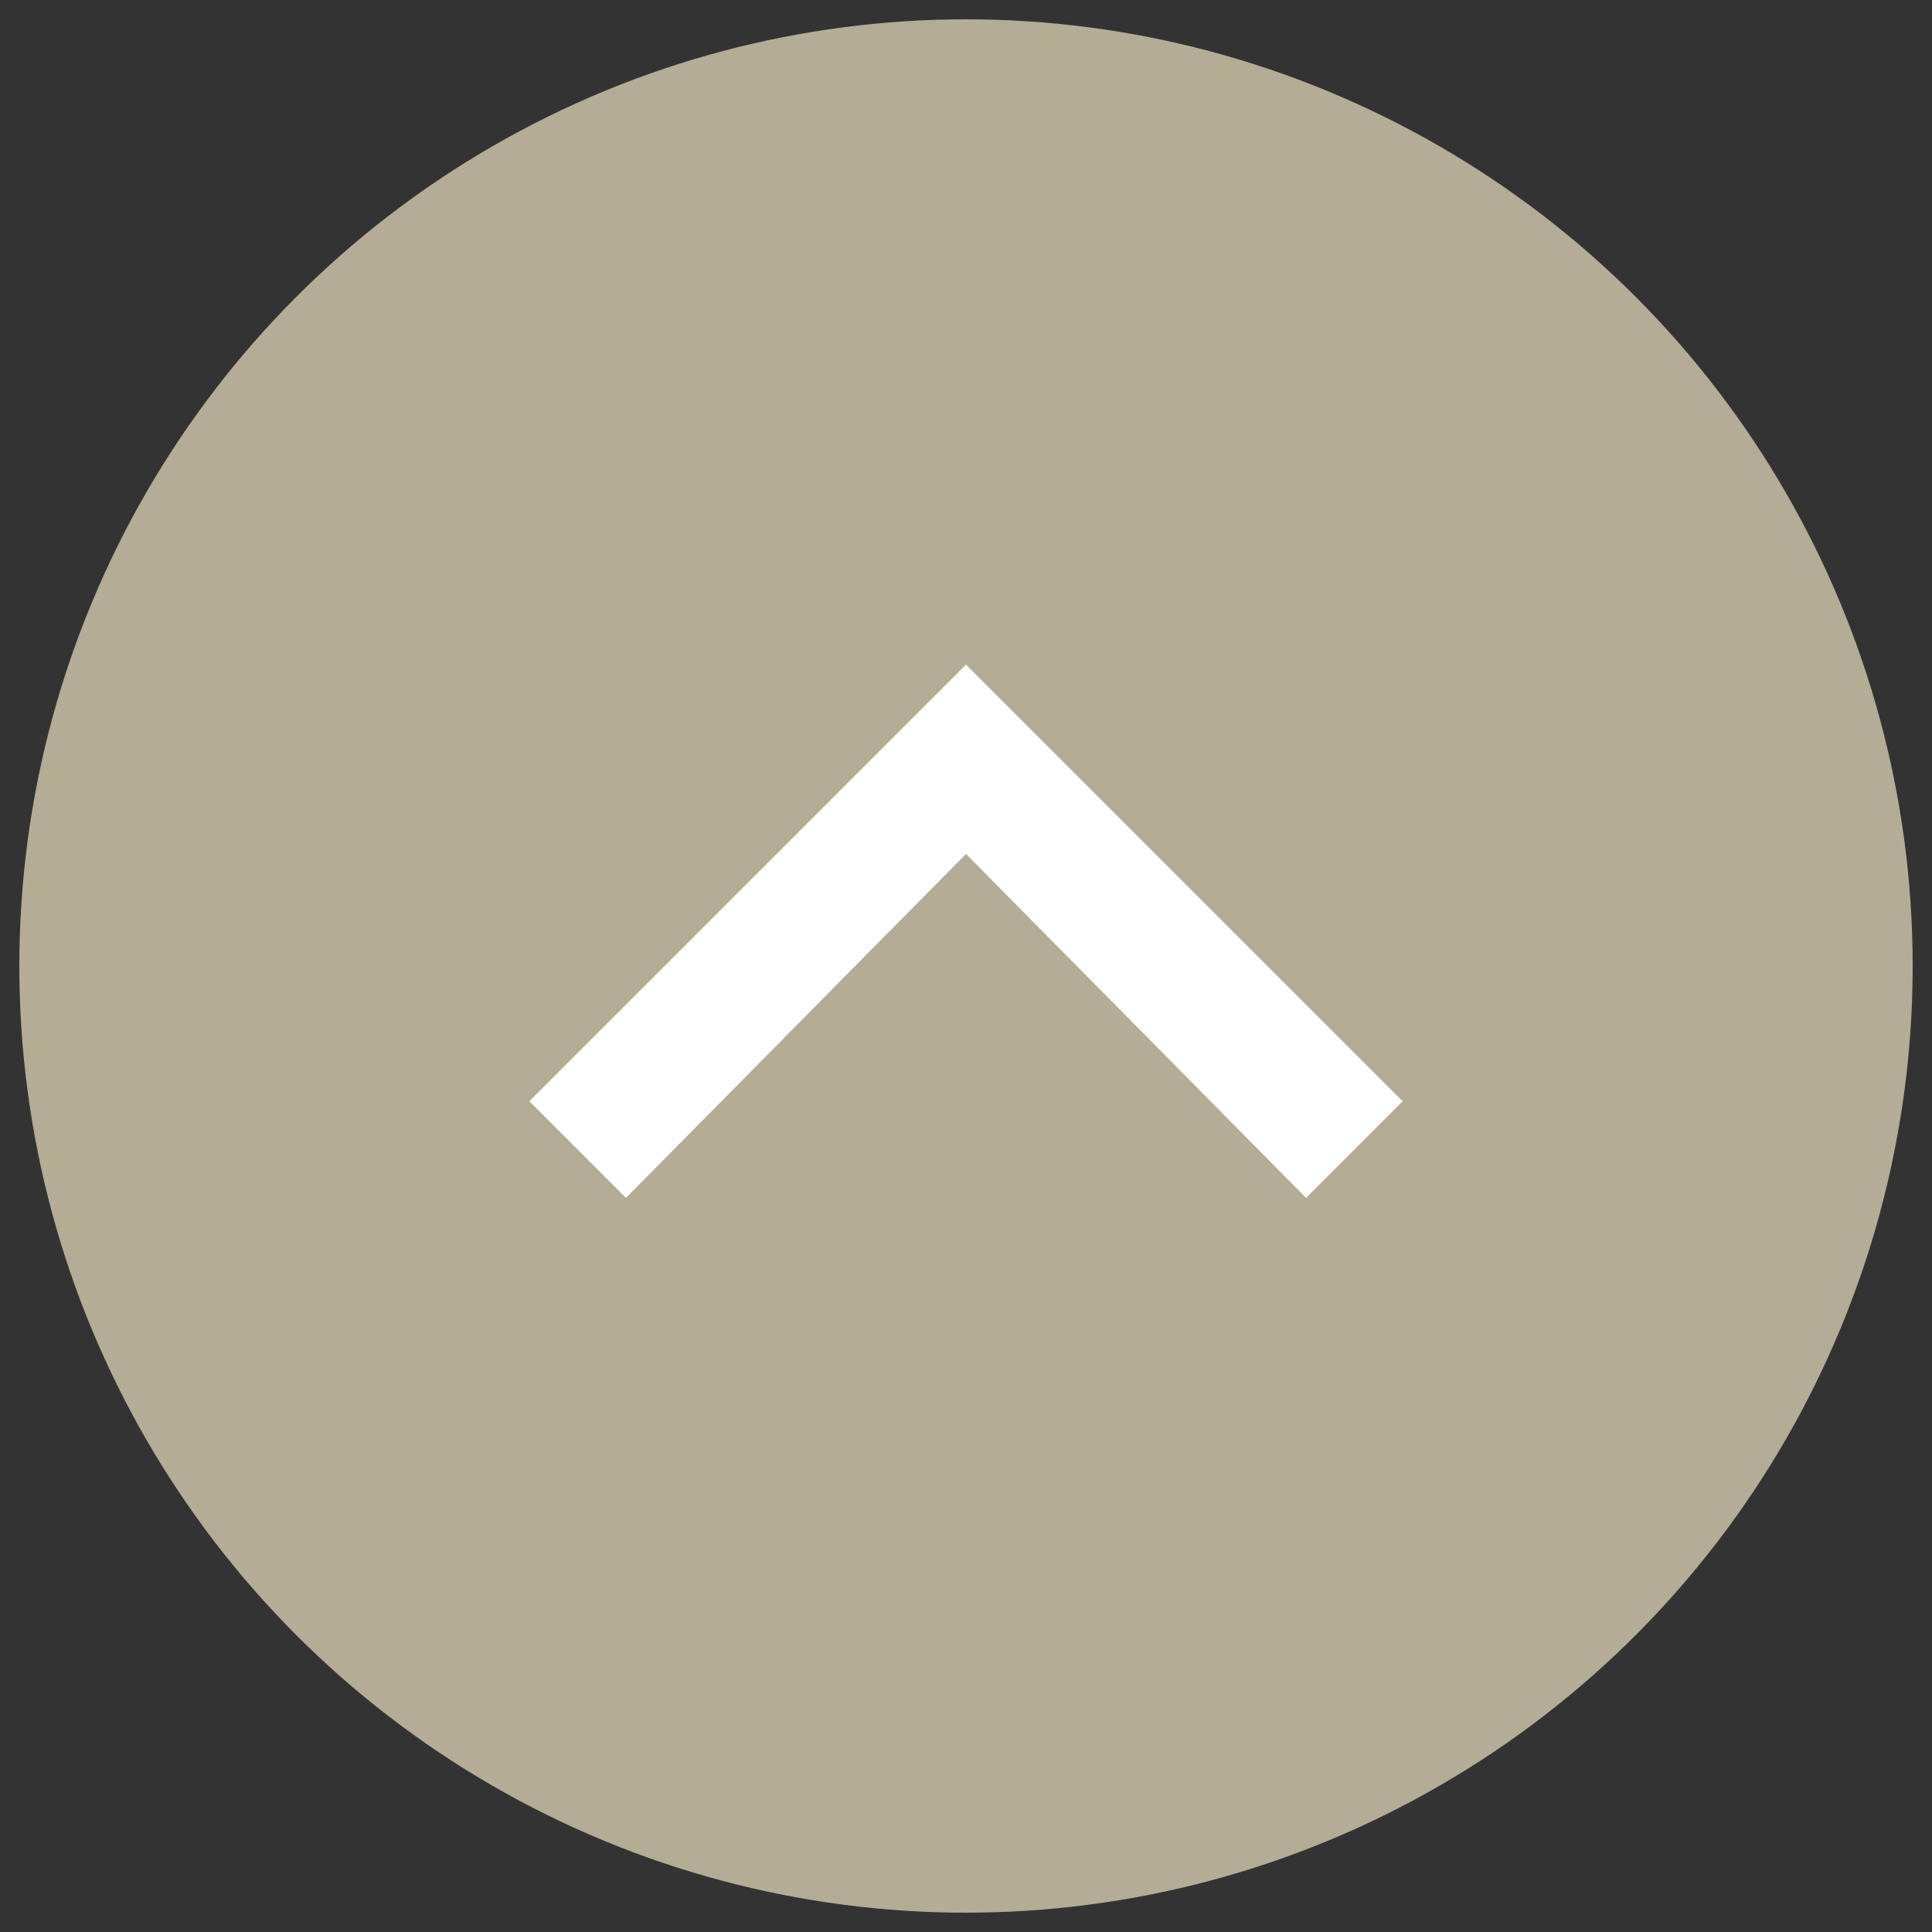
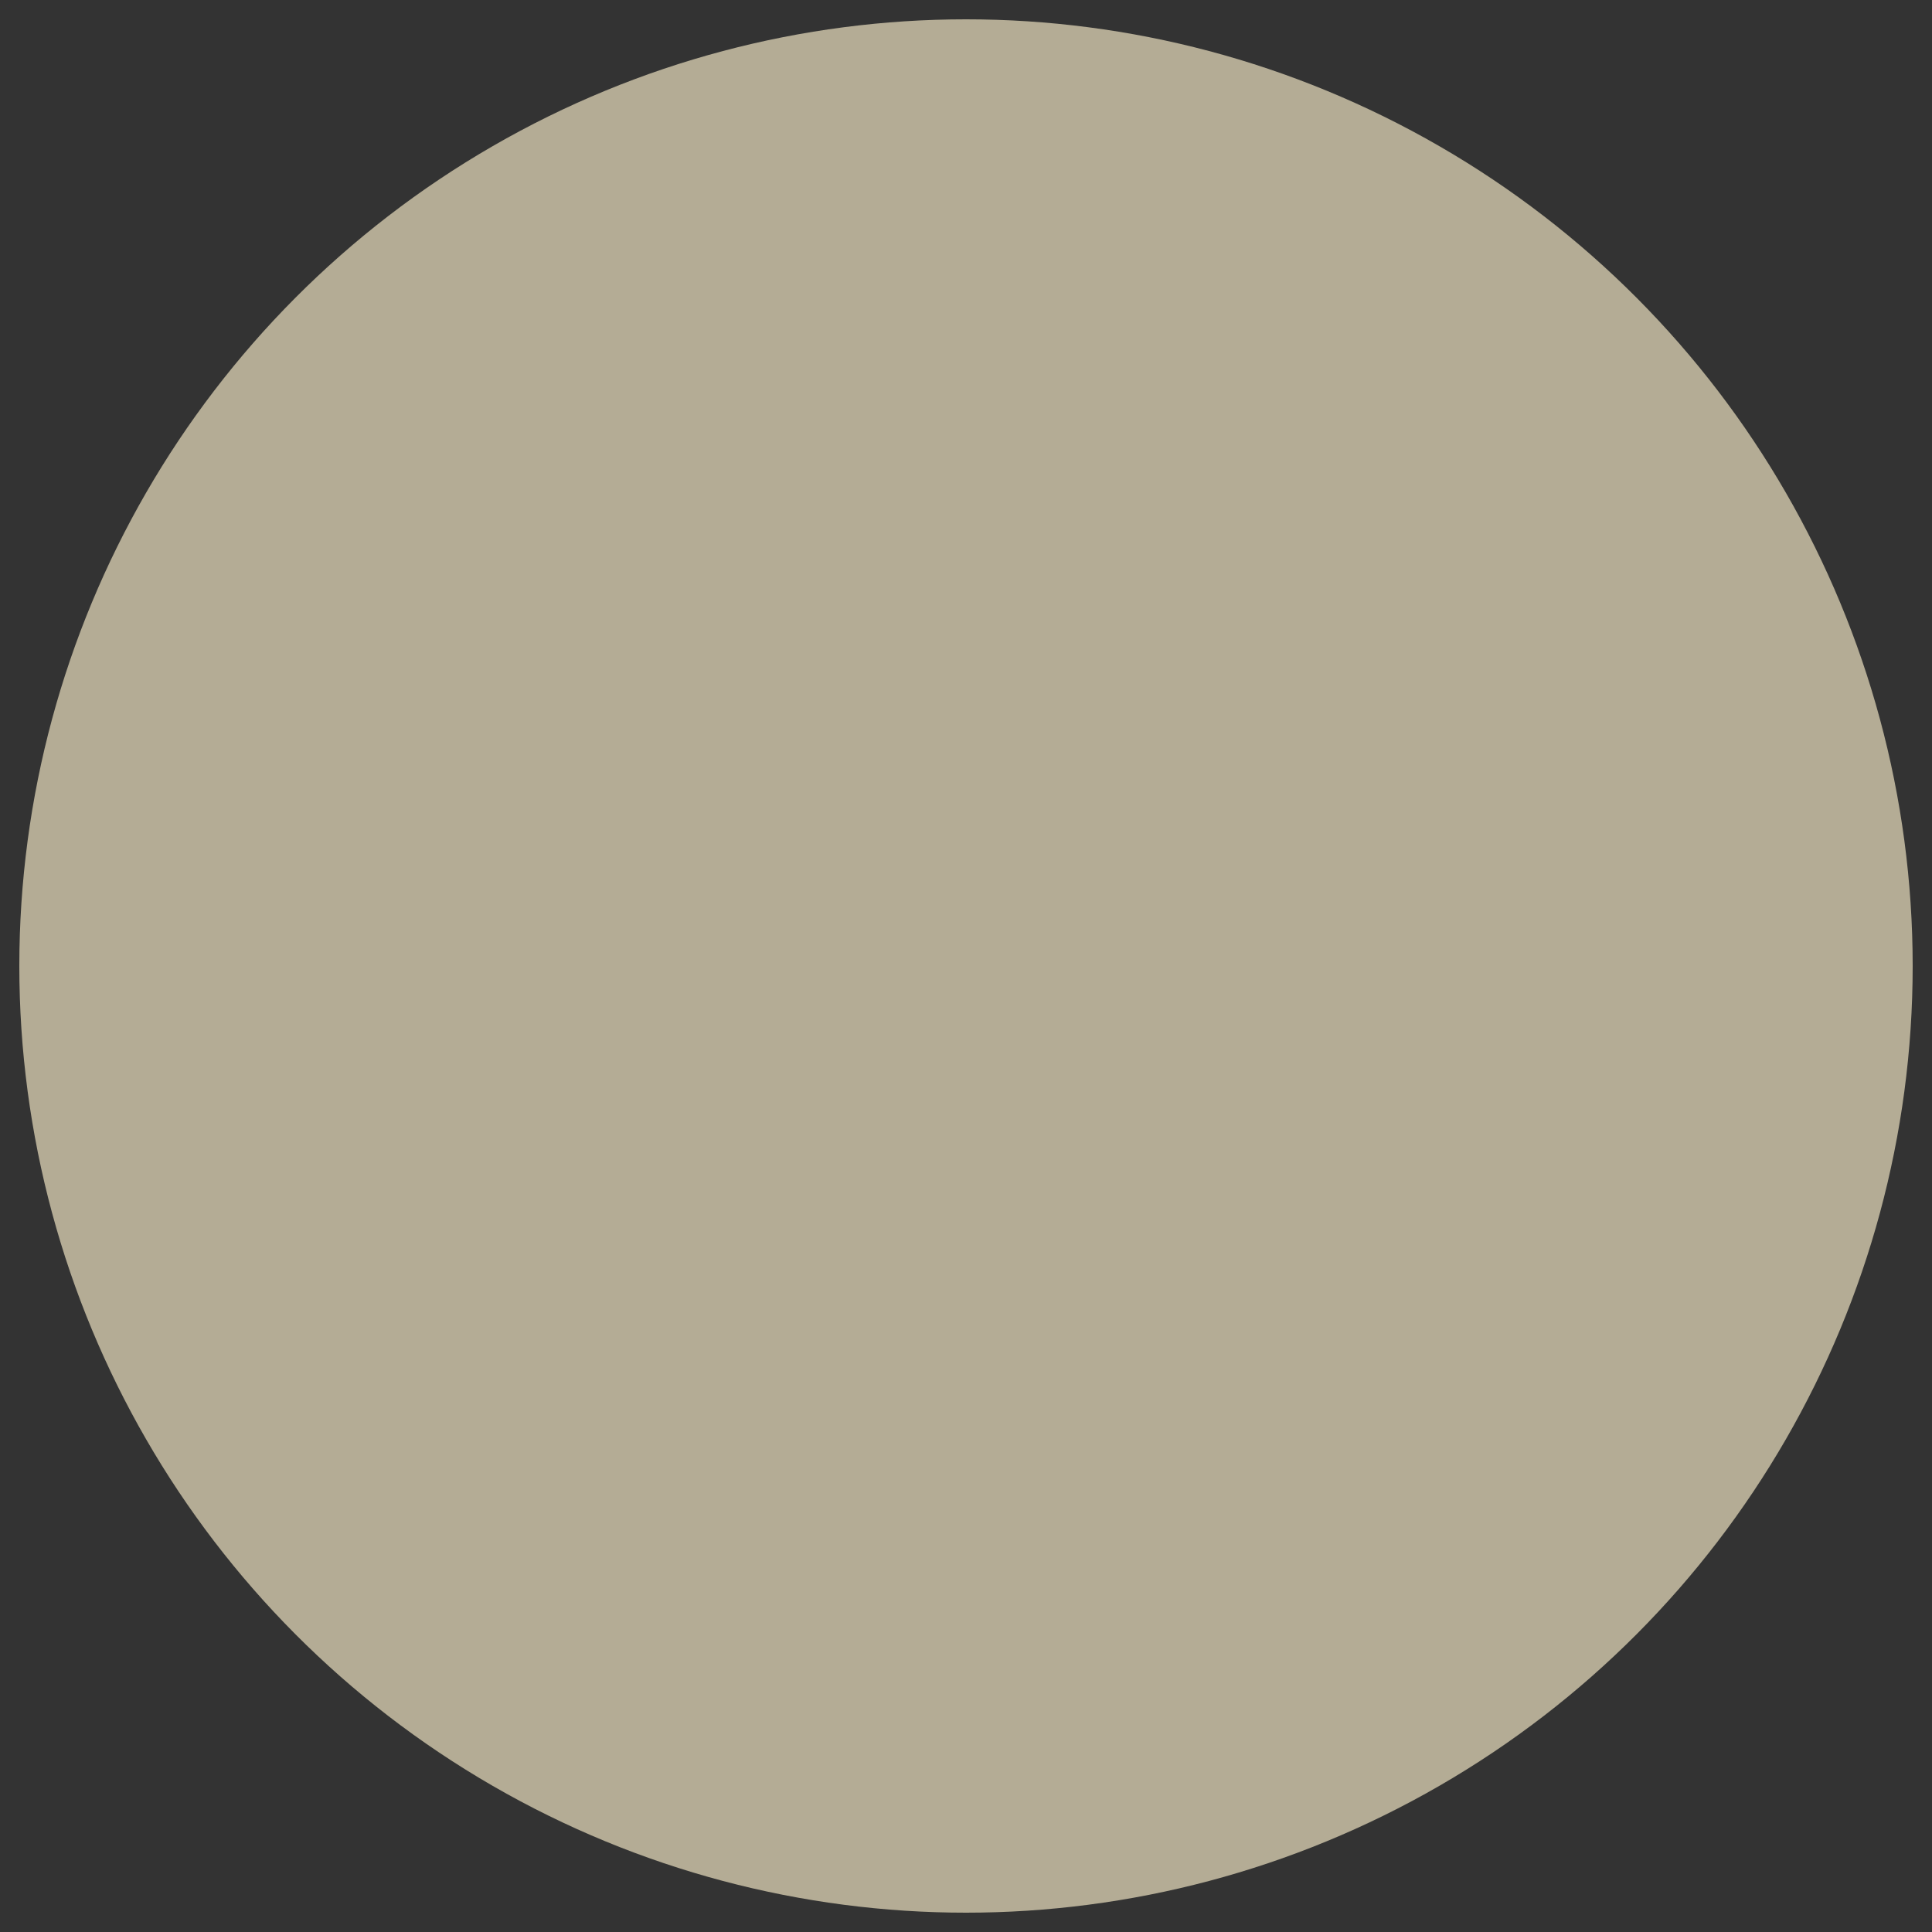
<svg xmlns="http://www.w3.org/2000/svg" version="1.1" id="レイヤー_1" x="0px" y="0px" viewBox="0 0 50 50" style="enable-background:new 0 0 50 50;" xml:space="preserve">
  <rect x="0" y="0" width="50" height="50" fill="#333333" stroke="none" />
  <style type="text/css">
	.st0{fill:#B4AC95;}
	.st1{fill:#FFFFFF;}
</style>
  <circle class="st0" cx="25" cy="25" r="24.5" />
-   <polygon class="st1" points="36.3,28.5 25,17.2 25,17.2 25,17.2 13.7,28.5 16.2,31 25,22.1 33.8,31 " />
</svg>